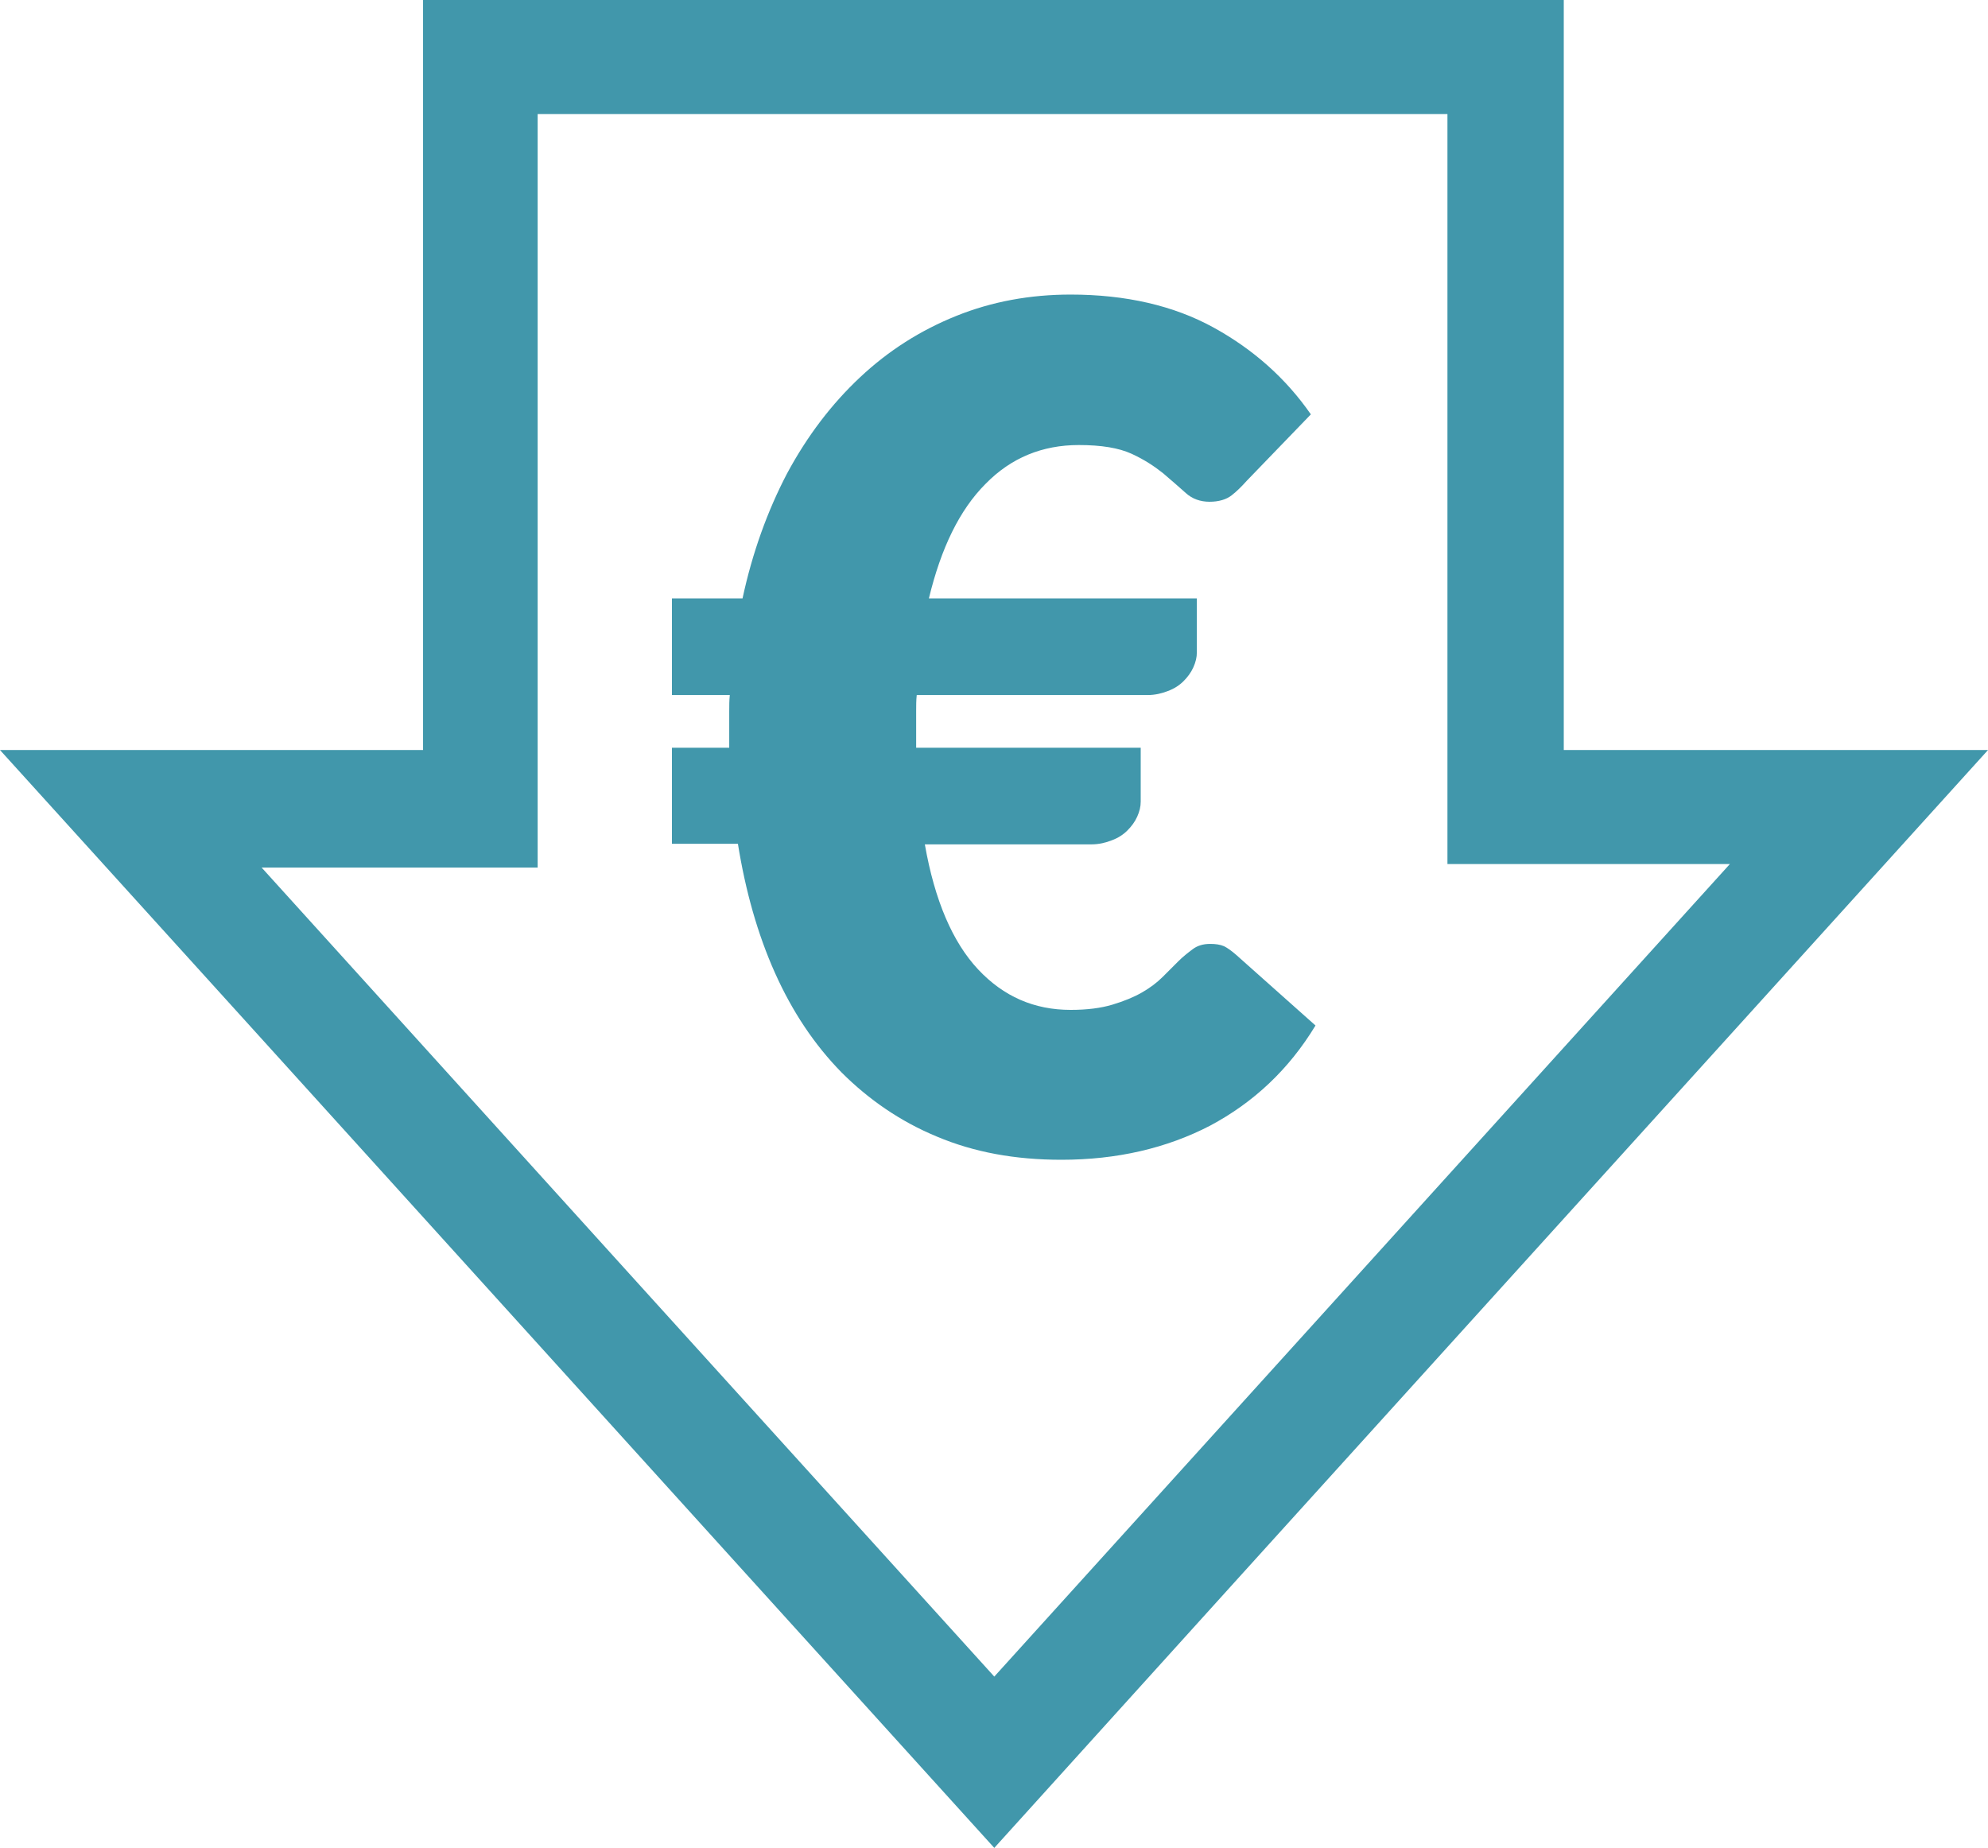
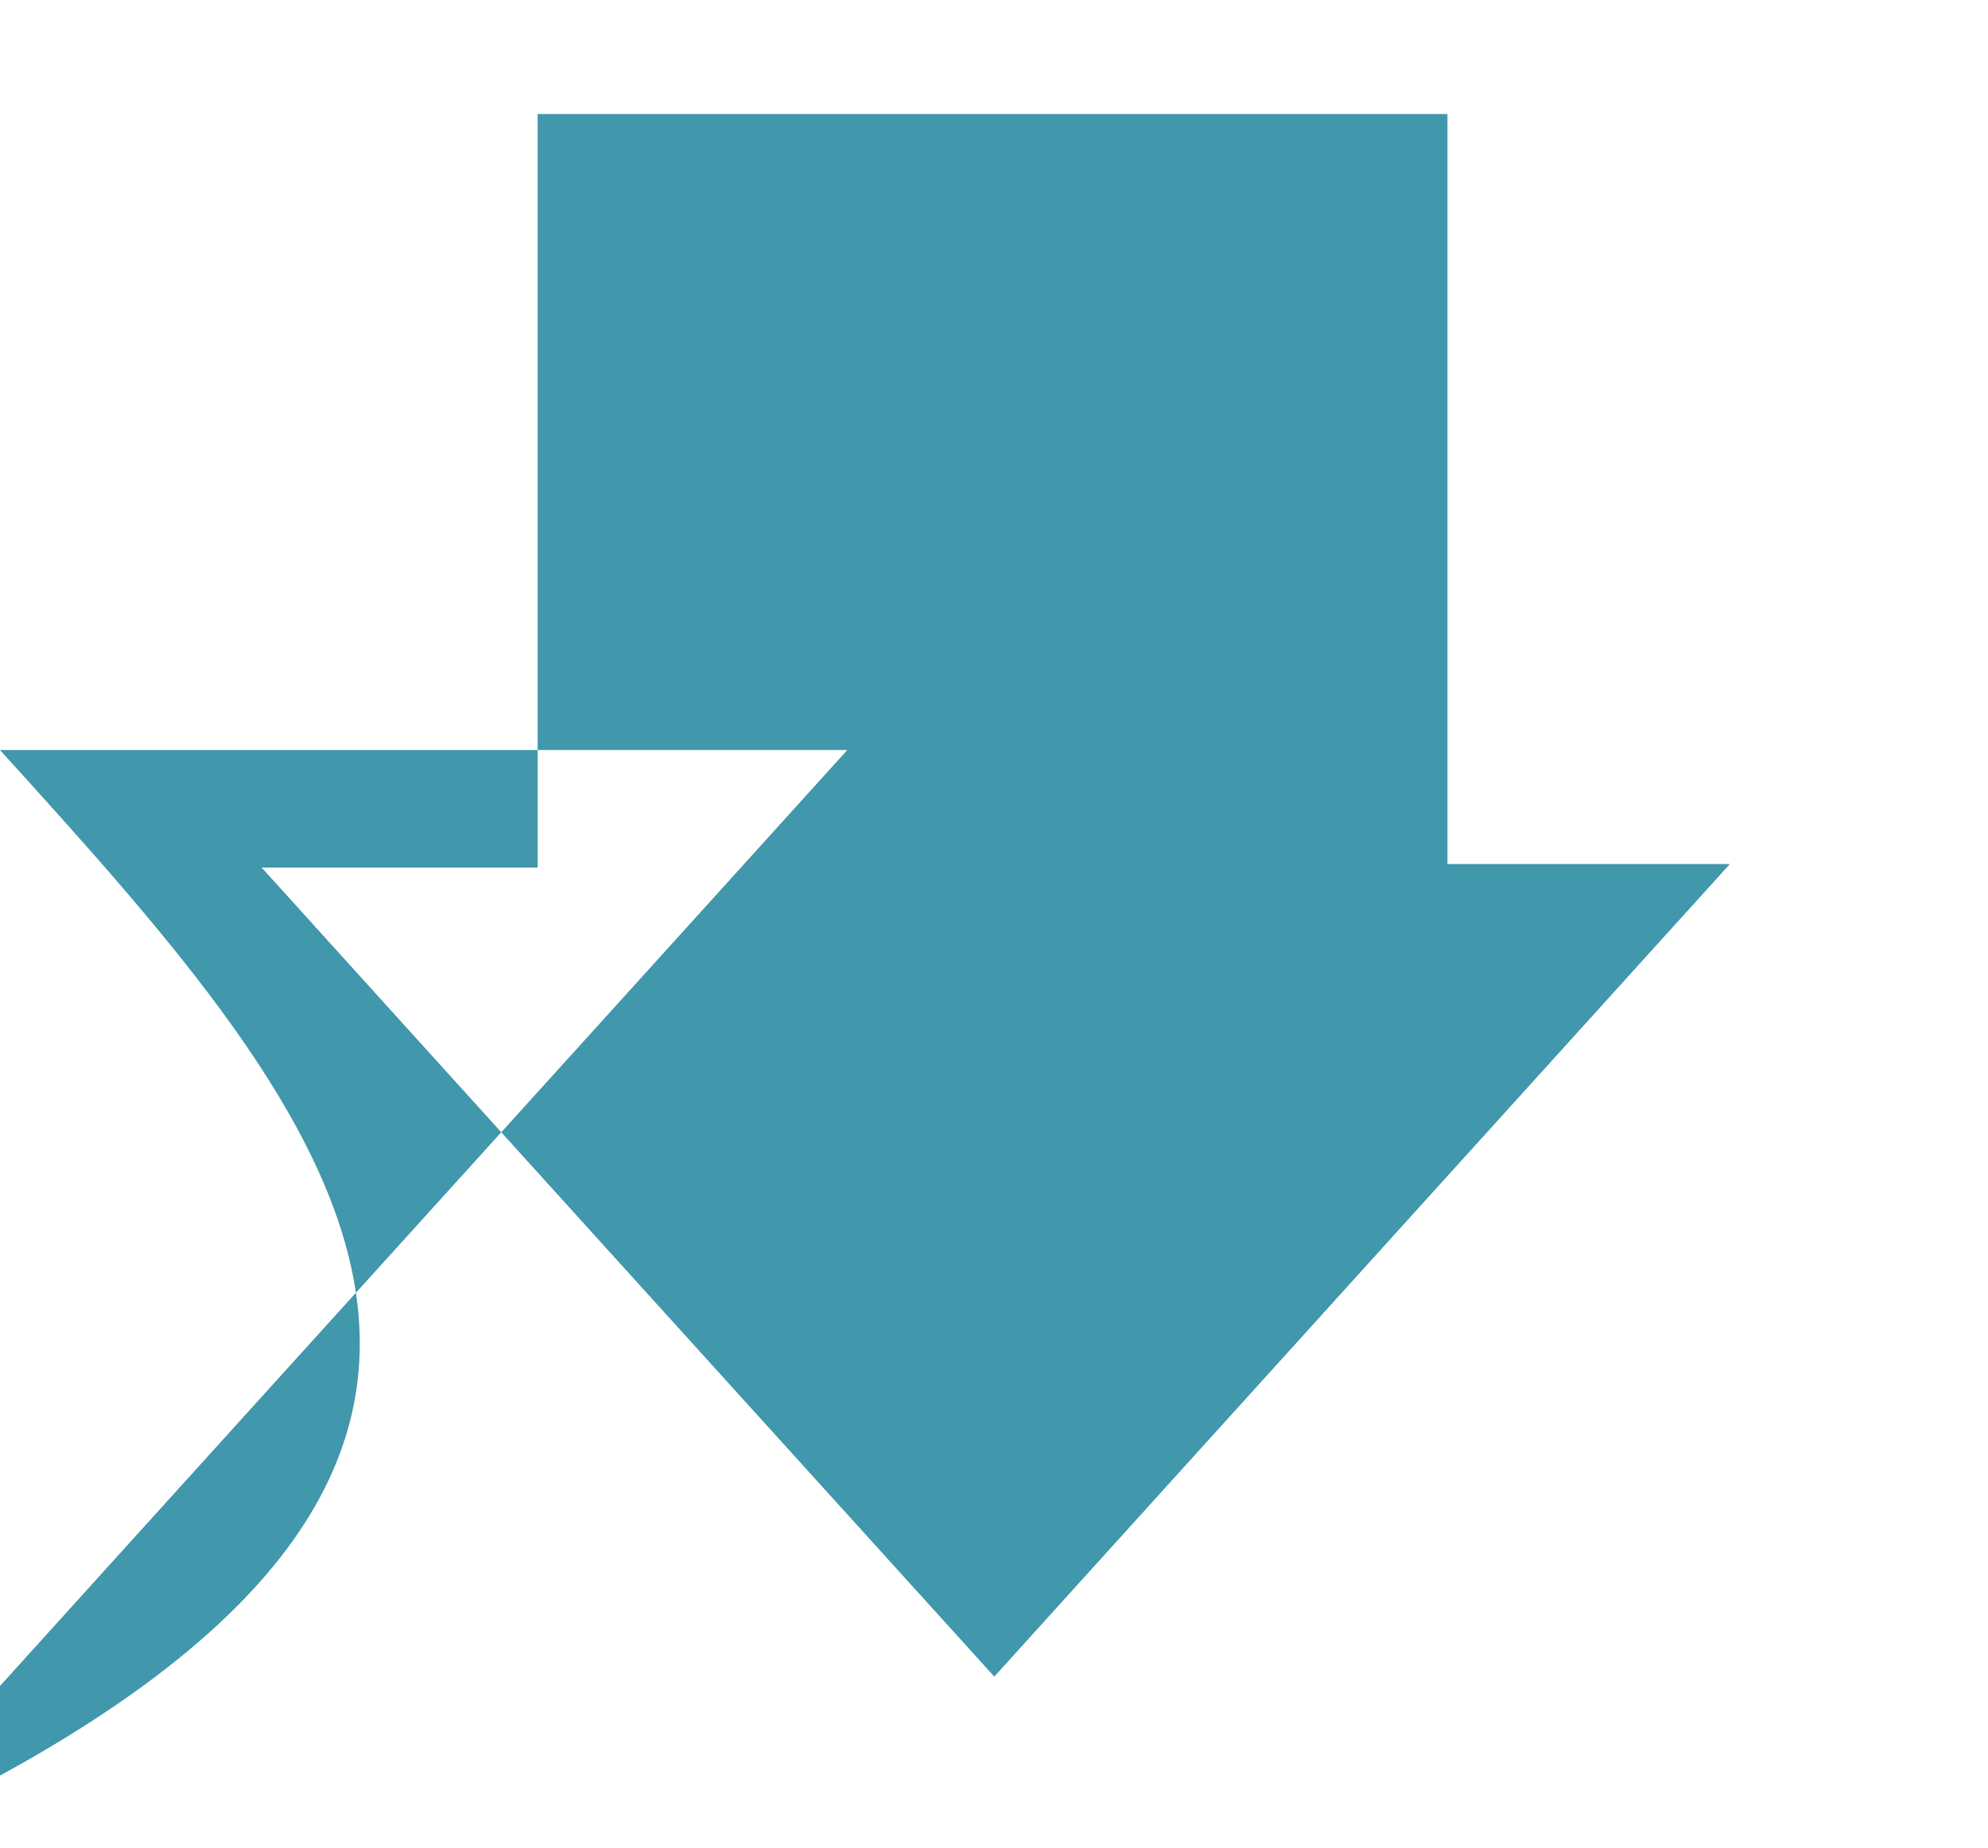
<svg xmlns="http://www.w3.org/2000/svg" version="1.1" id="Layer_1" x="0px" y="0px" viewBox="0 0 343.5 319.3" style="enable-background:new 0 0 343.5 319.3;" xml:space="preserve">
  <style type="text/css">
	.st0{fill:#4197AB;}
	.st1{fill:#FFFFFF;}
	.st2{fill:#A7A9AC;}
</style>
-   <path class="st0" d="M0,129.6c25.7,0,49,0,73.1,0c0-43.3,0-86.2,0-129.6c66,0,131.2,0,197.1,0c0,43.1,0,86,0,129.6  c24.2,0,47.7,0,73.3,0c-57.9,64-114.5,126.4-171.7,189.7C114.8,256.4,58.2,193.8,0,129.6z M171.8,289.7  c42.2-46.6,83.9-92.7,127.1-140.4c-17.6,0-32.8,0-48.8,0c0-43.9,0-86.7,0-129.6c-52.5,0-104.3,0-157.2,0c0,43.4,0,86.4,0,130.2  c-16.1,0-31.1,0-47.7,0C87.9,197.1,129.5,243,171.8,289.7z" />
+   <path class="st0" d="M0,129.6c25.7,0,49,0,73.1,0c0-43.3,0-86.2,0-129.6c0,43.1,0,86,0,129.6  c24.2,0,47.7,0,73.3,0c-57.9,64-114.5,126.4-171.7,189.7C114.8,256.4,58.2,193.8,0,129.6z M171.8,289.7  c42.2-46.6,83.9-92.7,127.1-140.4c-17.6,0-32.8,0-48.8,0c0-43.9,0-86.7,0-129.6c-52.5,0-104.3,0-157.2,0c0,43.4,0,86.4,0,130.2  c-16.1,0-31.1,0-47.7,0C87.9,197.1,129.5,243,171.8,289.7z" />
  <g>
    <g>
-       <path class="st0" d="M116.2,103.4h12.1c1.7-7.9,4.3-15.1,7.7-21.6c3.5-6.5,7.7-12,12.6-16.6c4.9-4.6,10.4-8.1,16.6-10.6    c6.2-2.5,12.8-3.7,19.8-3.7c9.5,0,17.8,1.9,24.7,5.7c6.9,3.8,12.5,8.8,16.8,15l-11.1,11.5c-0.8,0.9-1.7,1.8-2.6,2.5    c-0.9,0.7-2.2,1.1-3.8,1.1c-1.6,0-3-0.5-4.1-1.5c-1.1-1-2.4-2.1-3.9-3.4c-1.5-1.2-3.3-2.4-5.5-3.4c-2.2-1-5.2-1.5-9.1-1.5    c-6.3,0-11.7,2.2-16.1,6.7c-4.5,4.5-7.7,11.1-9.8,19.8h46.3v9.3c0,0.9-0.2,1.7-0.6,2.6c-0.4,0.9-1,1.7-1.7,2.4    c-0.7,0.7-1.6,1.3-2.7,1.7c-1,0.4-2.2,0.7-3.5,0.7h-39.9c-0.1,0.9-0.1,1.9-0.1,2.8c0,0.9,0,1.9,0,2.8v3.5h38.8v9.3    c0,0.9-0.2,1.7-0.6,2.6c-0.4,0.9-1,1.7-1.7,2.4c-0.7,0.7-1.6,1.3-2.7,1.7c-1,0.4-2.2,0.7-3.5,0.7h-28.8c1.7,9.7,4.8,16.9,9.2,21.6    c4.4,4.7,9.7,7,16,7c2.8,0,5.2-0.3,7.2-0.9c2-0.6,3.7-1.3,5.1-2.1c1.4-0.8,2.6-1.7,3.6-2.7c1-1,1.9-1.9,2.7-2.7    c0.8-0.8,1.7-1.5,2.5-2.1c0.8-0.6,1.8-0.9,3-0.9c0.9,0,1.7,0.1,2.4,0.4c0.6,0.3,1.3,0.8,2.1,1.5l13.7,12.2    c-4.6,7.6-10.7,13.3-18.2,17.3c-7.5,3.9-16.1,5.9-25.7,5.9c-8,0-15.1-1.3-21.5-4c-6.3-2.6-11.8-6.4-16.5-11.1    c-4.7-4.8-8.5-10.5-11.5-17.2c-3-6.7-5.1-14.2-6.4-22.3h-11.4v-16.6h9.9v-3.5c0-0.9,0-1.9,0-2.8c0-0.9,0-1.9,0.1-2.8h-10V103.4z" />
-     </g>
+       </g>
  </g>
</svg>